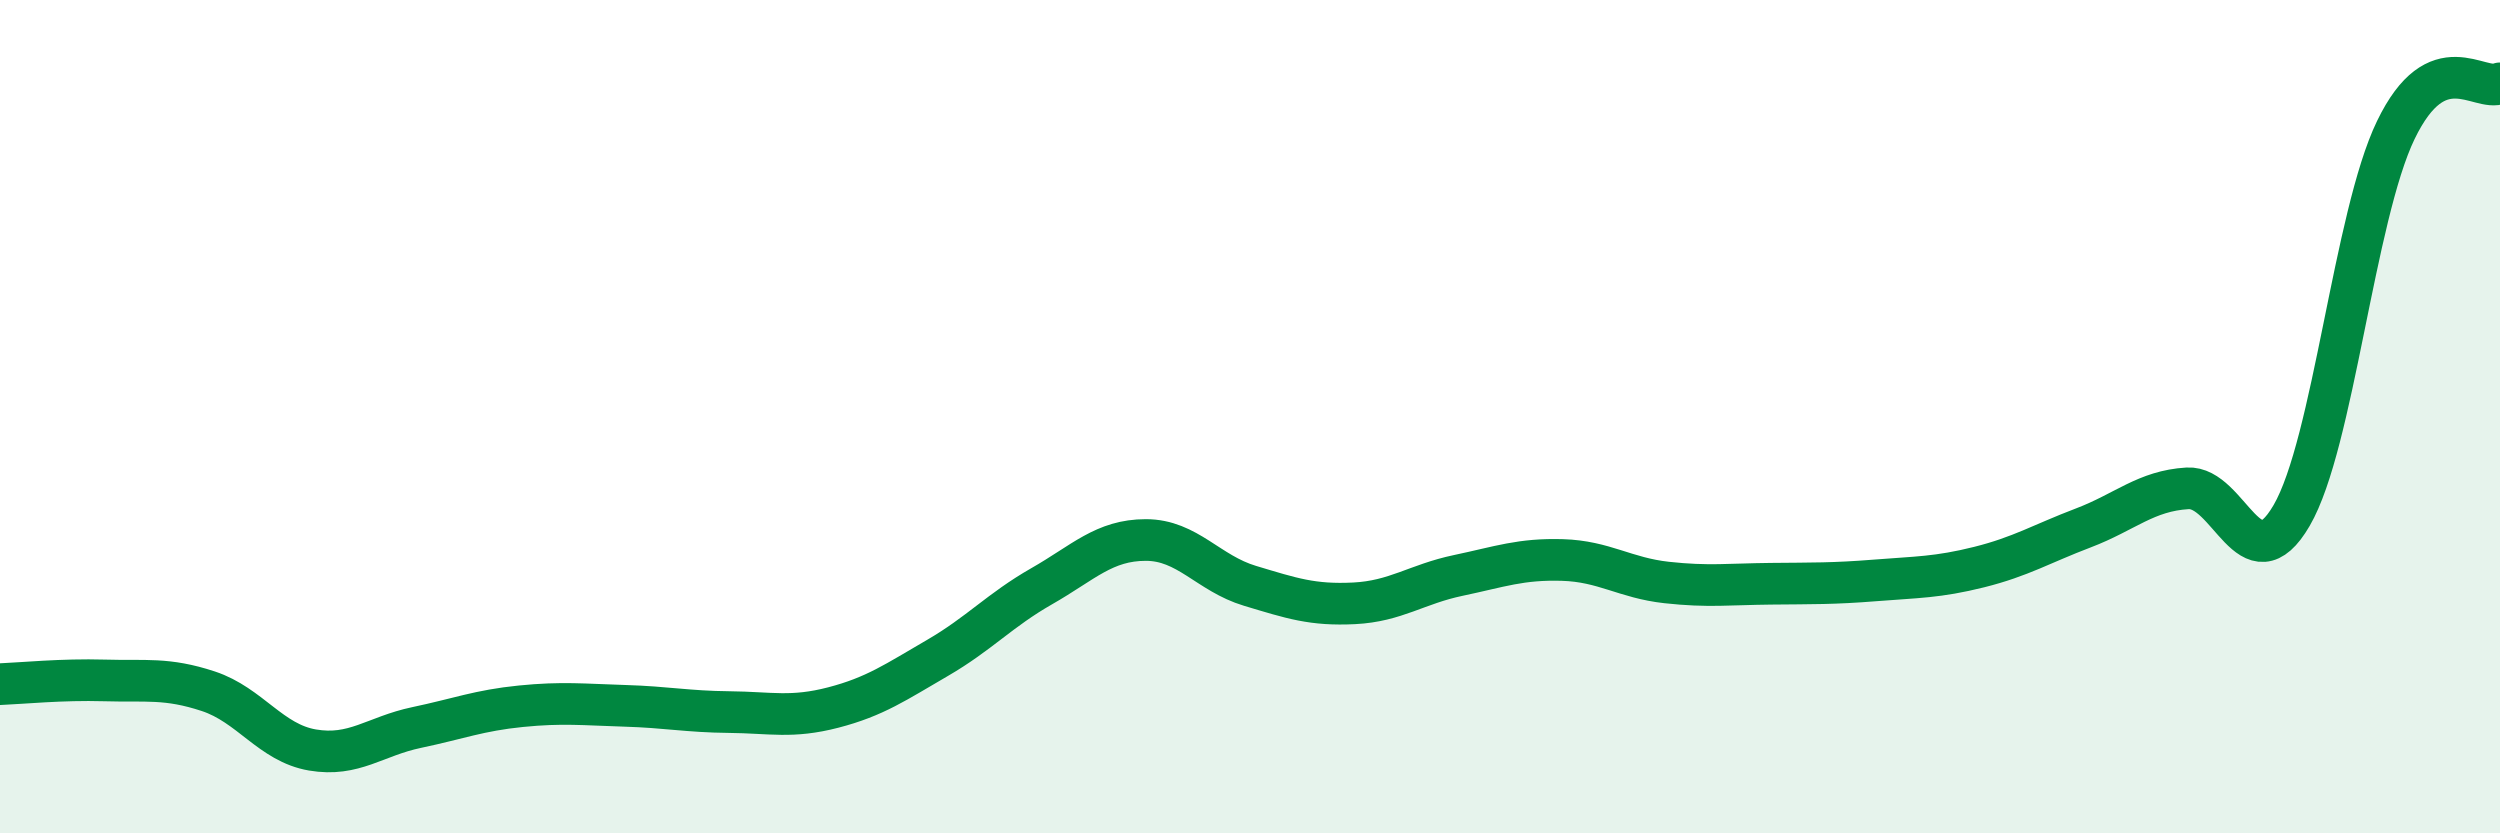
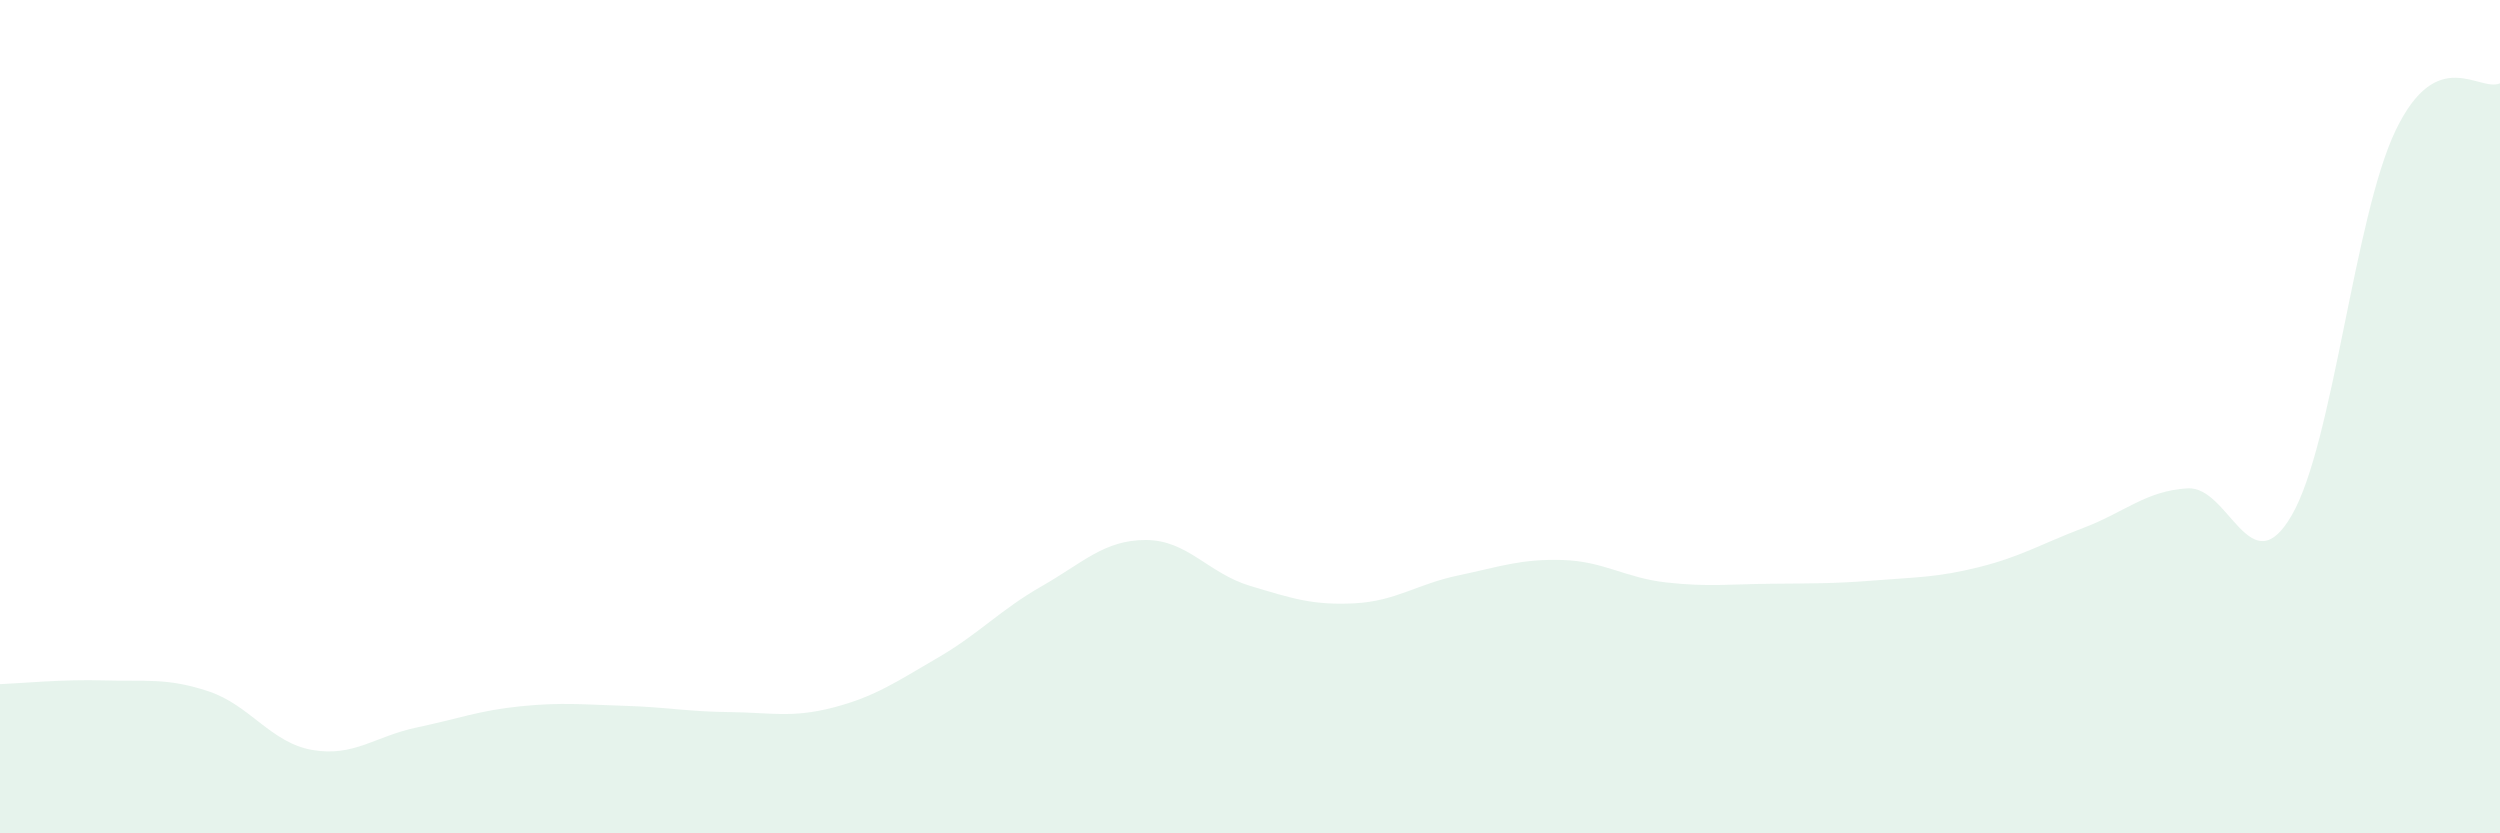
<svg xmlns="http://www.w3.org/2000/svg" width="60" height="20" viewBox="0 0 60 20">
  <path d="M 0,16.42 C 0.5,16.4 1.5,16.3 2.5,16.33 C 3.5,16.36 4,16.26 5,16.59 C 6,16.92 6.5,17.83 7.5,18 C 8.5,18.17 9,17.67 10,17.46 C 11,17.25 11.5,17.05 12.5,16.95 C 13.5,16.85 14,16.91 15,16.94 C 16,16.97 16.5,17.08 17.5,17.09 C 18.5,17.1 19,17.24 20,16.98 C 21,16.72 21.5,16.37 22.5,15.79 C 23.5,15.21 24,14.64 25,14.07 C 26,13.5 26.5,12.96 27.5,12.96 C 28.5,12.96 29,13.76 30,14.06 C 31,14.36 31.5,14.53 32.5,14.48 C 33.5,14.43 34,14.02 35,13.81 C 36,13.6 36.5,13.41 37.5,13.44 C 38.5,13.47 39,13.87 40,13.98 C 41,14.09 41.5,14.02 42.5,14.01 C 43.5,14 44,14.01 45,13.93 C 46,13.85 46.5,13.86 47.5,13.61 C 48.5,13.36 49,13.05 50,12.67 C 51,12.29 51.5,11.78 52.5,11.72 C 53.5,11.66 54,14.09 55,12.37 C 56,10.65 56.5,5.19 57.5,3.12 C 58.5,1.05 59.5,2.22 60,2L60 20L0 20Z" fill="#008740" opacity="0.1" stroke-linecap="round" stroke-linejoin="round" />
-   <path d="M 0,16.42 C 0.5,16.4 1.5,16.3 2.5,16.33 C 3.5,16.36 4,16.26 5,16.59 C 6,16.92 6.5,17.83 7.5,18 C 8.5,18.17 9,17.67 10,17.46 C 11,17.25 11.5,17.05 12.5,16.95 C 13.5,16.85 14,16.91 15,16.94 C 16,16.97 16.5,17.08 17.5,17.09 C 18.5,17.1 19,17.24 20,16.98 C 21,16.72 21.5,16.37 22.5,15.79 C 23.5,15.21 24,14.64 25,14.07 C 26,13.5 26.5,12.96 27.5,12.96 C 28.5,12.96 29,13.76 30,14.06 C 31,14.36 31.5,14.53 32.5,14.48 C 33.5,14.43 34,14.02 35,13.81 C 36,13.6 36.5,13.41 37.5,13.44 C 38.5,13.47 39,13.87 40,13.98 C 41,14.09 41.5,14.02 42.5,14.01 C 43.5,14 44,14.01 45,13.93 C 46,13.85 46.5,13.86 47.5,13.61 C 48.5,13.36 49,13.05 50,12.67 C 51,12.29 51.5,11.78 52.5,11.72 C 53.5,11.66 54,14.09 55,12.37 C 56,10.65 56.5,5.19 57.5,3.12 C 58.5,1.05 59.5,2.22 60,2" stroke="#008740" stroke-width="1" fill="none" stroke-linecap="round" stroke-linejoin="round" />
</svg>